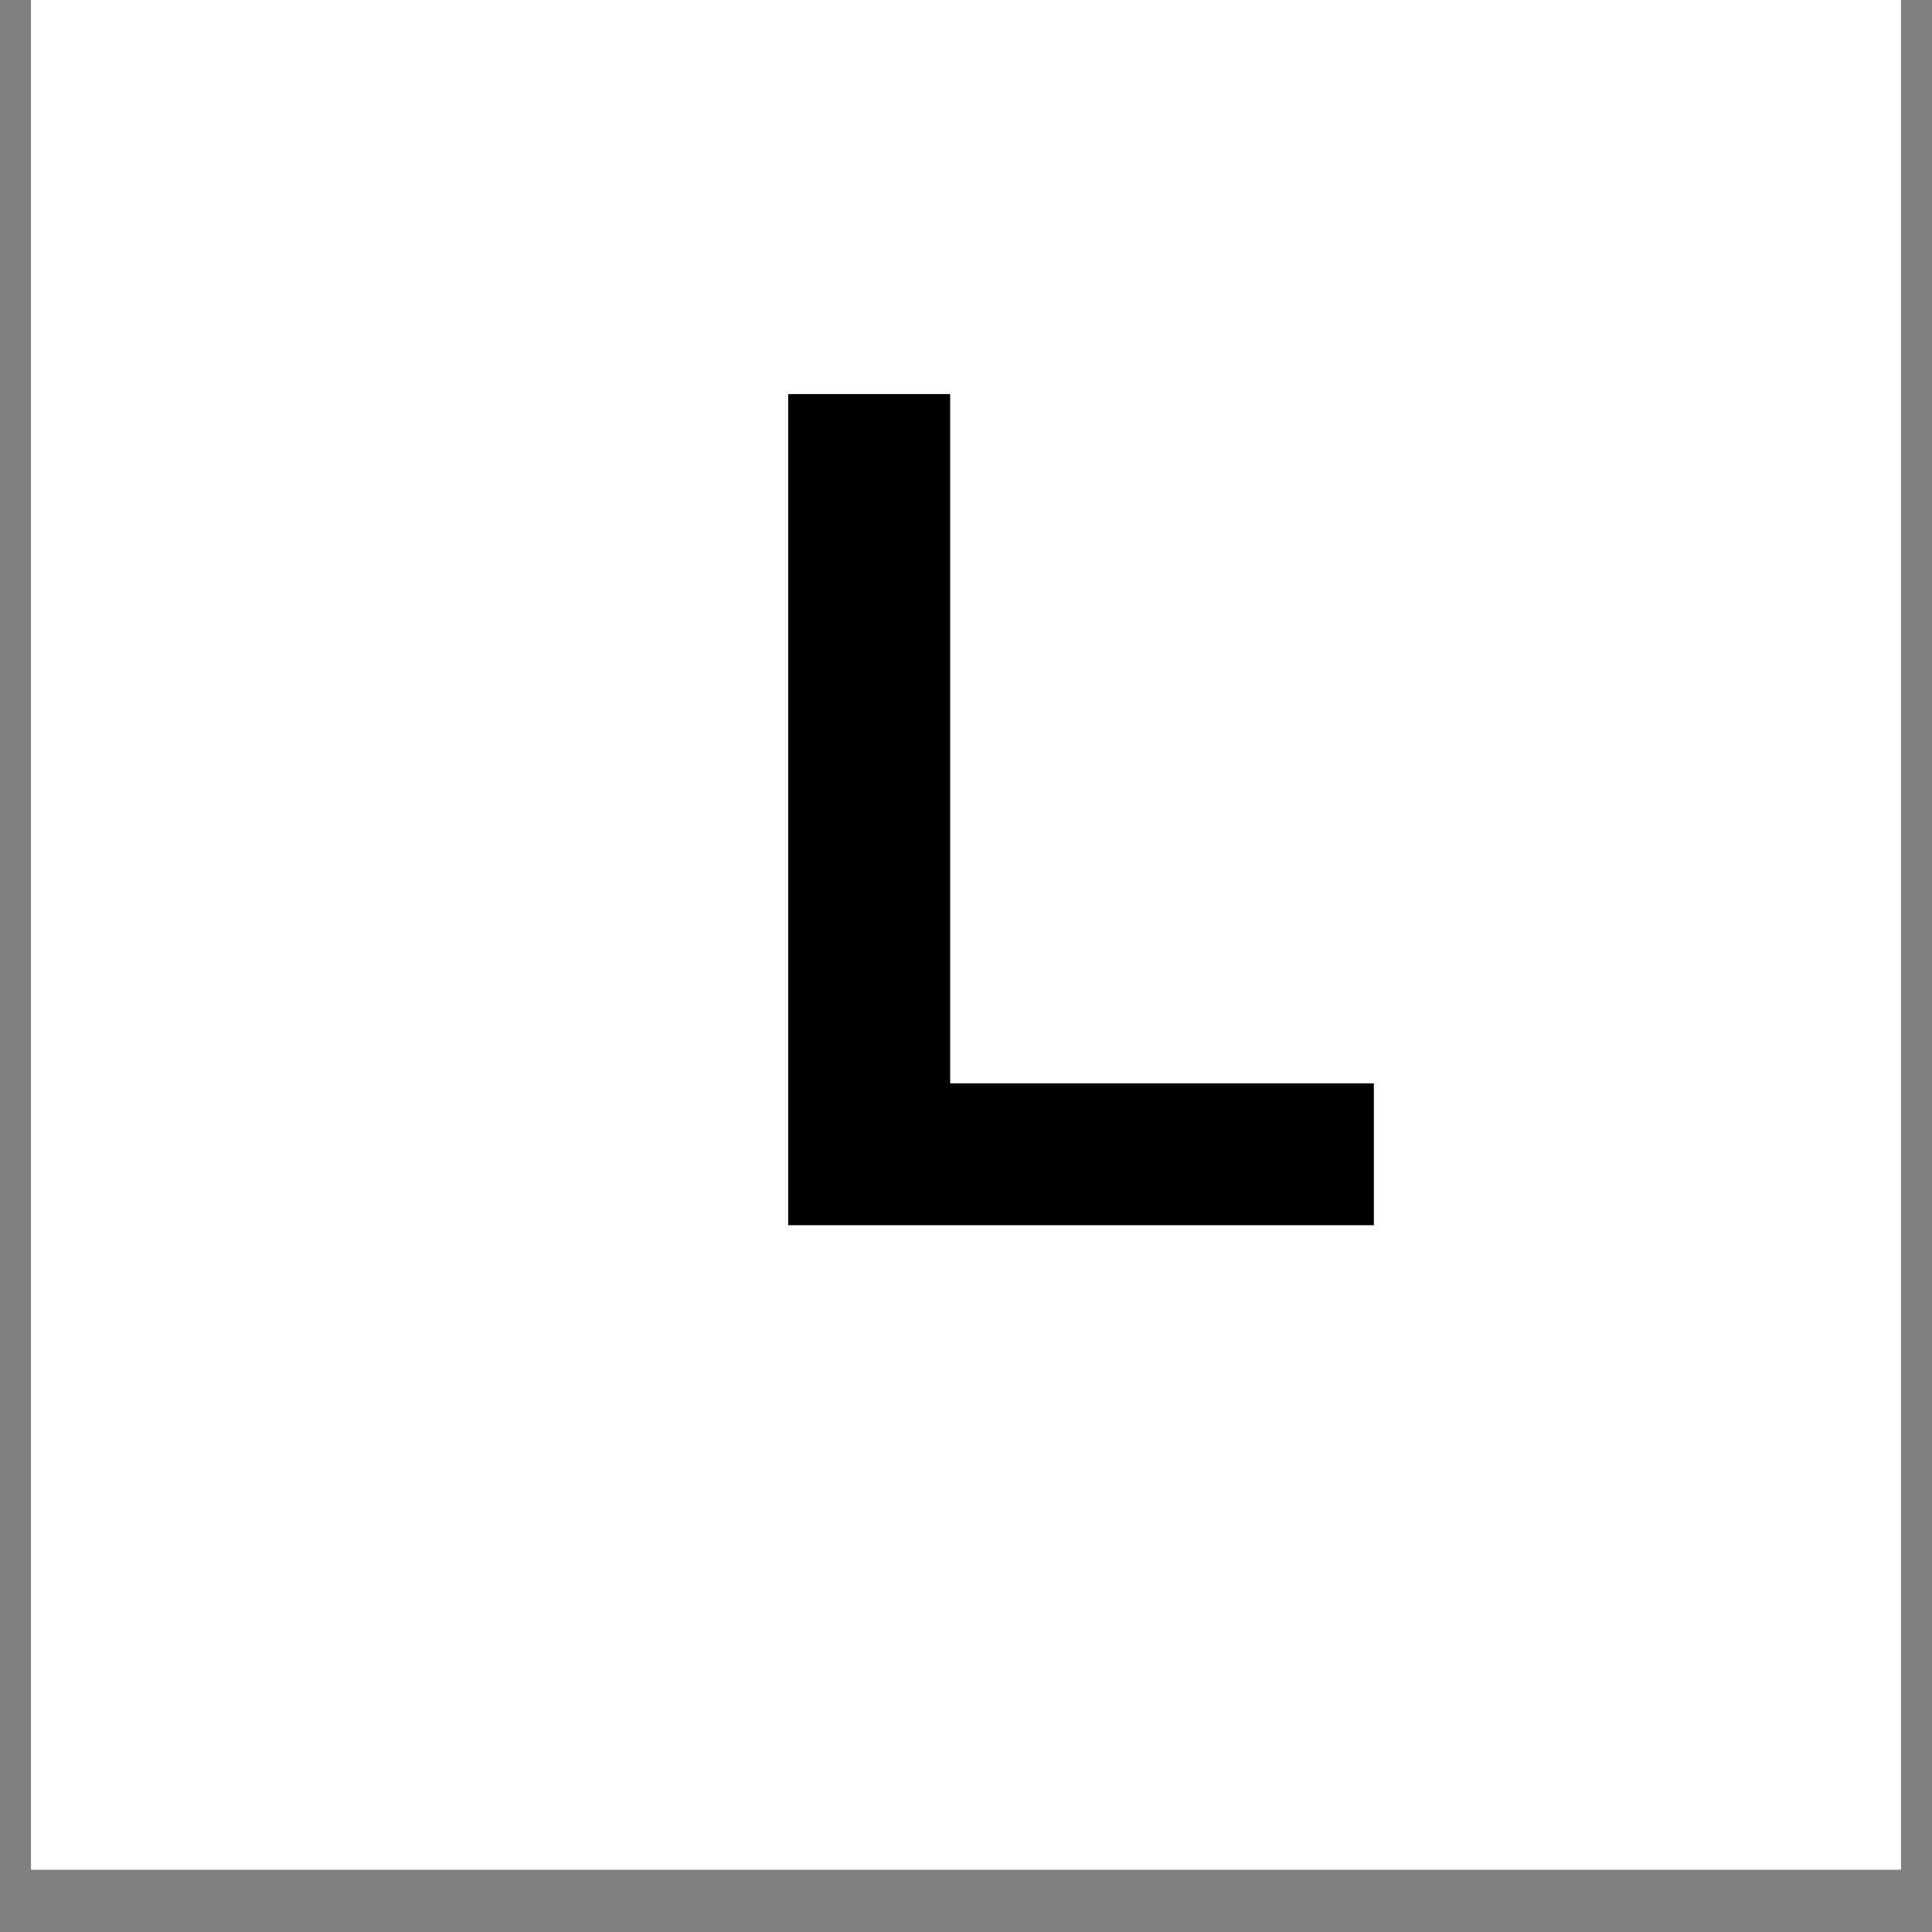
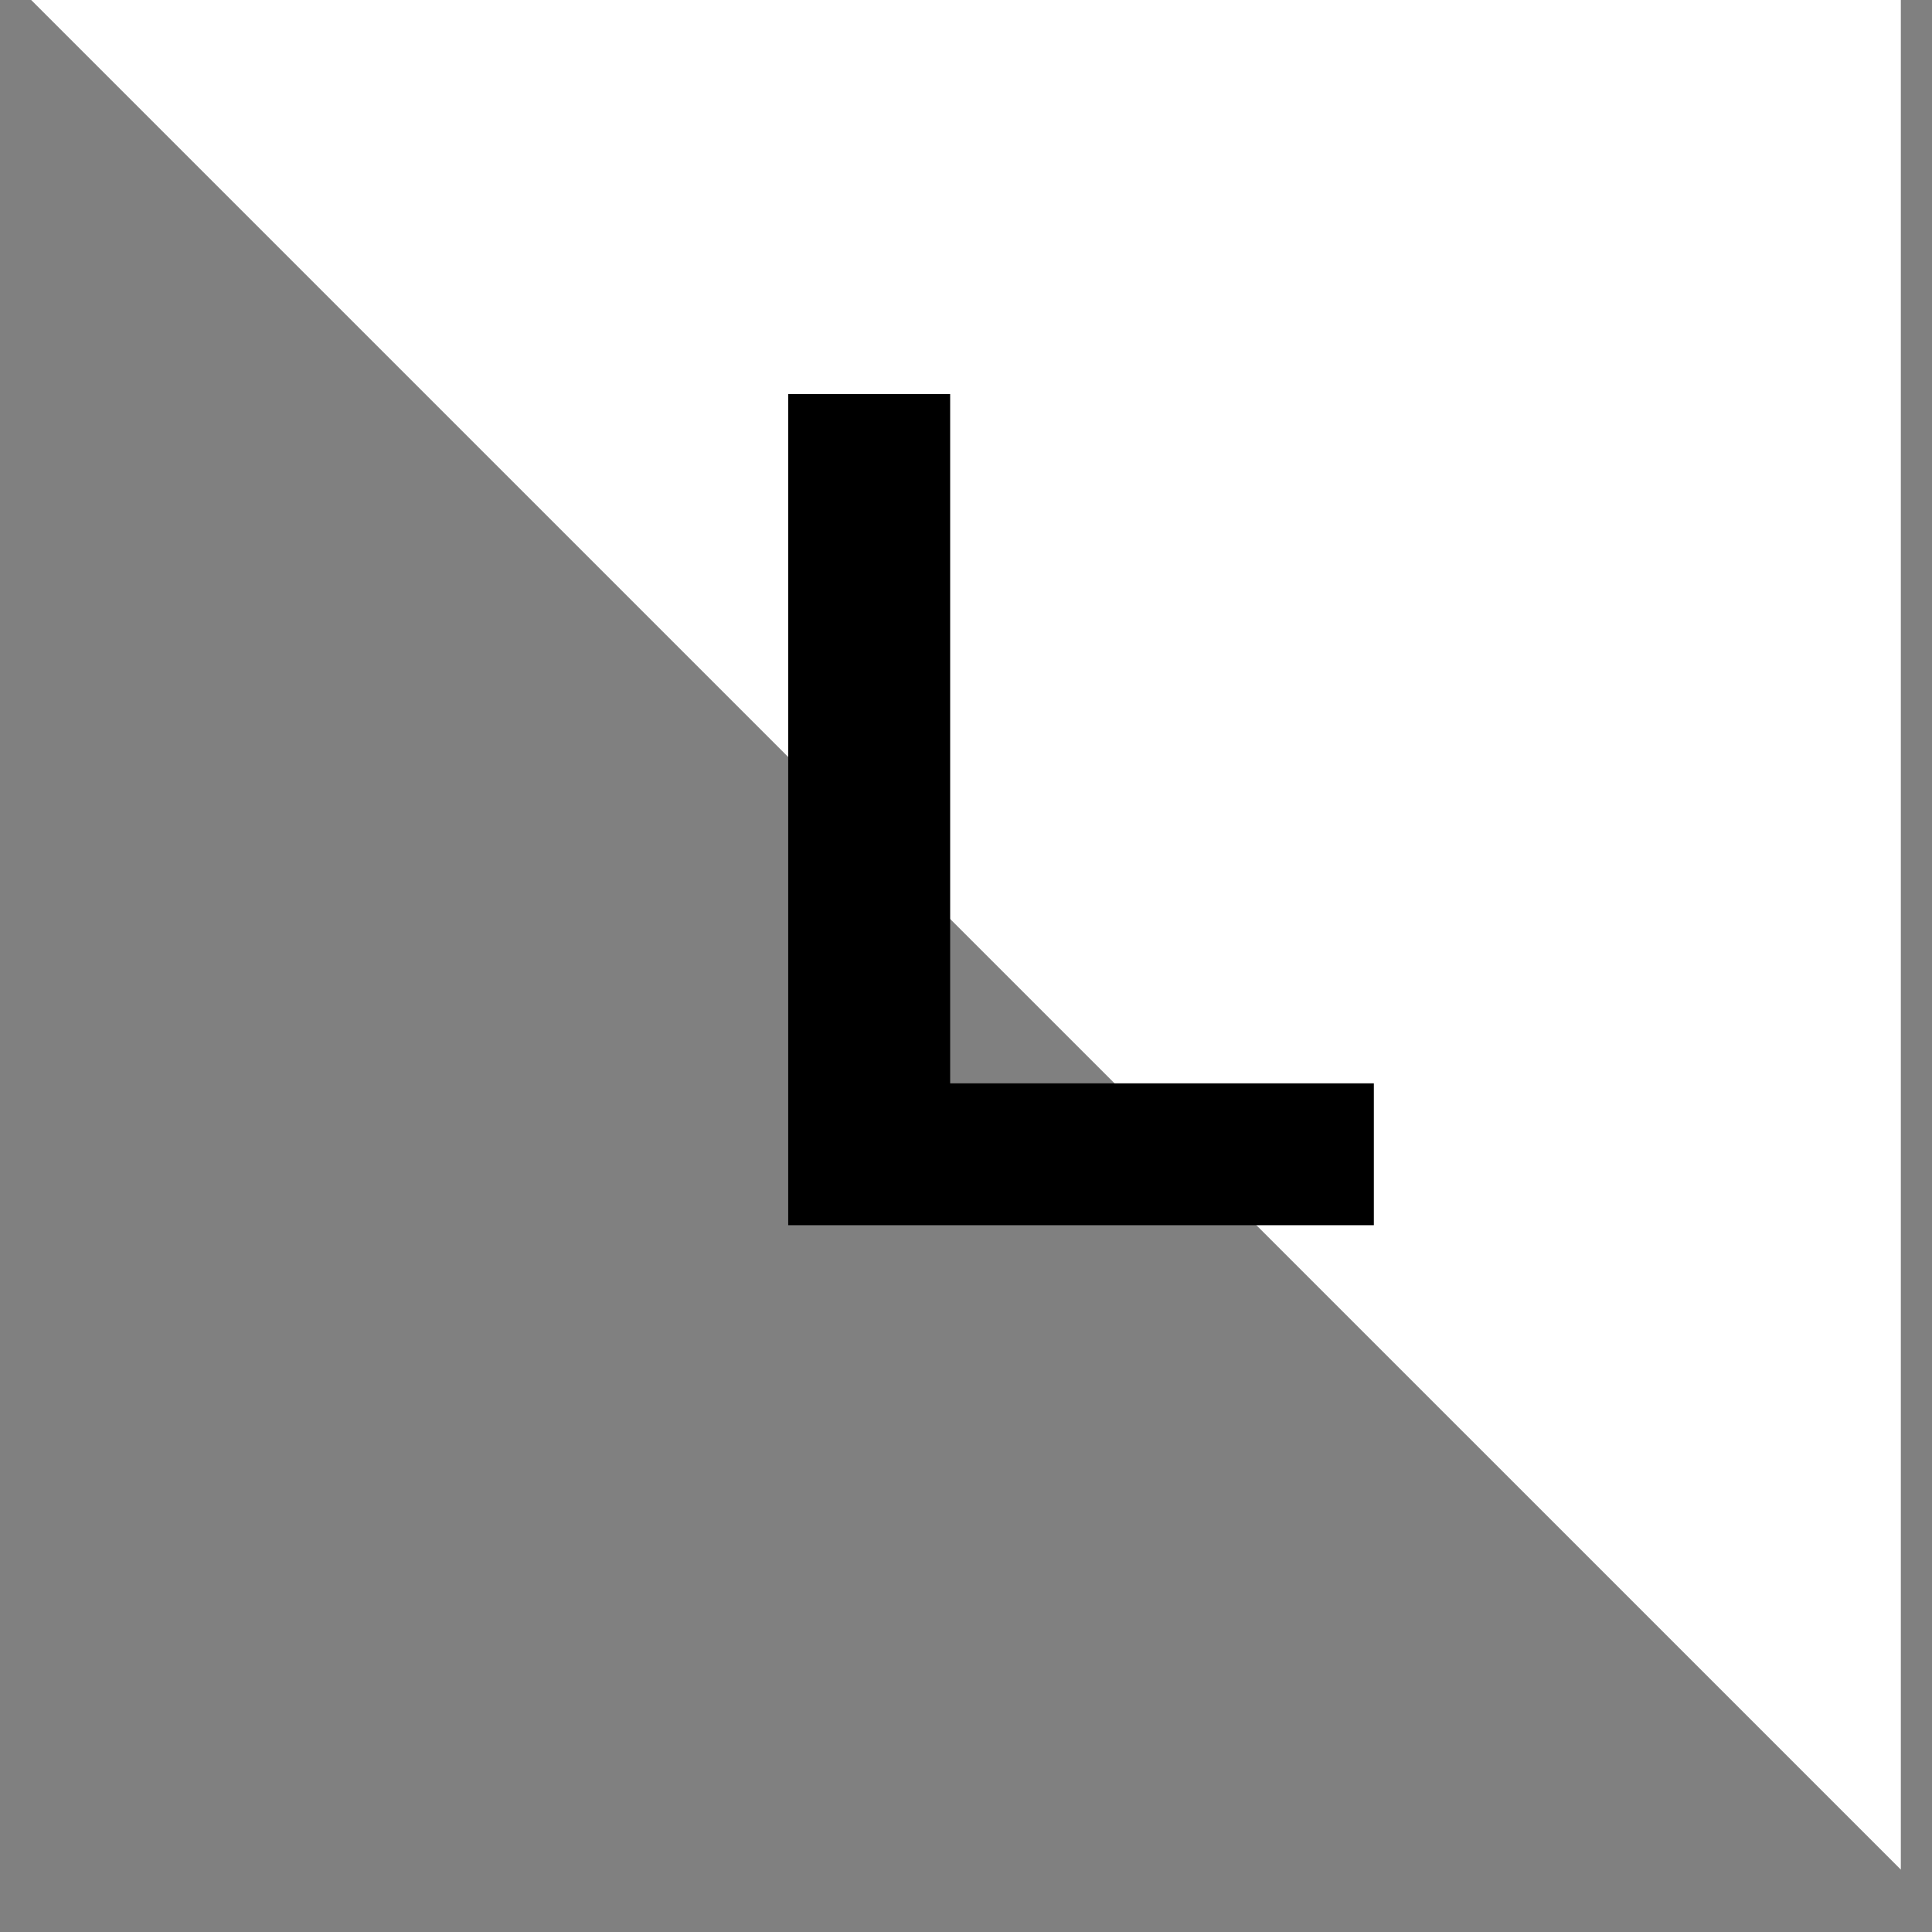
<svg xmlns="http://www.w3.org/2000/svg" version="1.0" preserveAspectRatio="xMidYMid meet" height="40" viewBox="0 0 30 30" zoomAndPan="magnify" width="40">
  <rect x="0" y="0" width="30" height="30" fill="#808080" stroke="none" />
  <defs>
    <g />
    <clipPath id="db08454f5f">
      <path clip-rule="nonzero" d="M 0.484 0 L 29.516 0 L 29.516 29.031 L 0.484 29.031 Z M 0.484 0" />
    </clipPath>
    <clipPath id="d15a906ec6">
      <path clip-rule="nonzero" d="M 2 5 L 11.852 5 L 11.852 19 L 2 19 Z M 2 5" />
    </clipPath>
    <clipPath id="f71385d0f4">
      <rect height="23" y="0" width="12" x="0" />
    </clipPath>
  </defs>
  <g clip-path="url(#db08454f5f)">
-     <path fill-rule="nonzero" fill-opacity="1" d="M 0.484 0 L 29.516 0 L 29.516 29.031 L 0.484 29.031 Z M 0.484 0" fill="#ffffff" />
-     <path fill-rule="nonzero" fill-opacity="1" d="M 0.484 0 L 29.516 0 L 29.516 29.031 L 0.484 29.031 Z M 0.484 0" fill="#ffffff" />
+     <path fill-rule="nonzero" fill-opacity="1" d="M 0.484 0 L 29.516 0 L 29.516 29.031 Z M 0.484 0" fill="#ffffff" />
  </g>
  <g transform="matrix(1, 0, 0, 1, 10, 1)">
    <g clip-path="url(#f71385d0f4)">
      <g clip-path="url(#d15a906ec6)">
        <g fill-opacity="1" fill="#000000">
          <g transform="translate(0.895, 18.025)">
            <g>
              <path d="M 1.344 0 L 1.344 -12.906 L 3.859 -12.906 L 3.859 -2.203 L 10.438 -2.203 L 10.438 0 Z M 1.344 0" />
            </g>
          </g>
        </g>
      </g>
    </g>
  </g>
</svg>